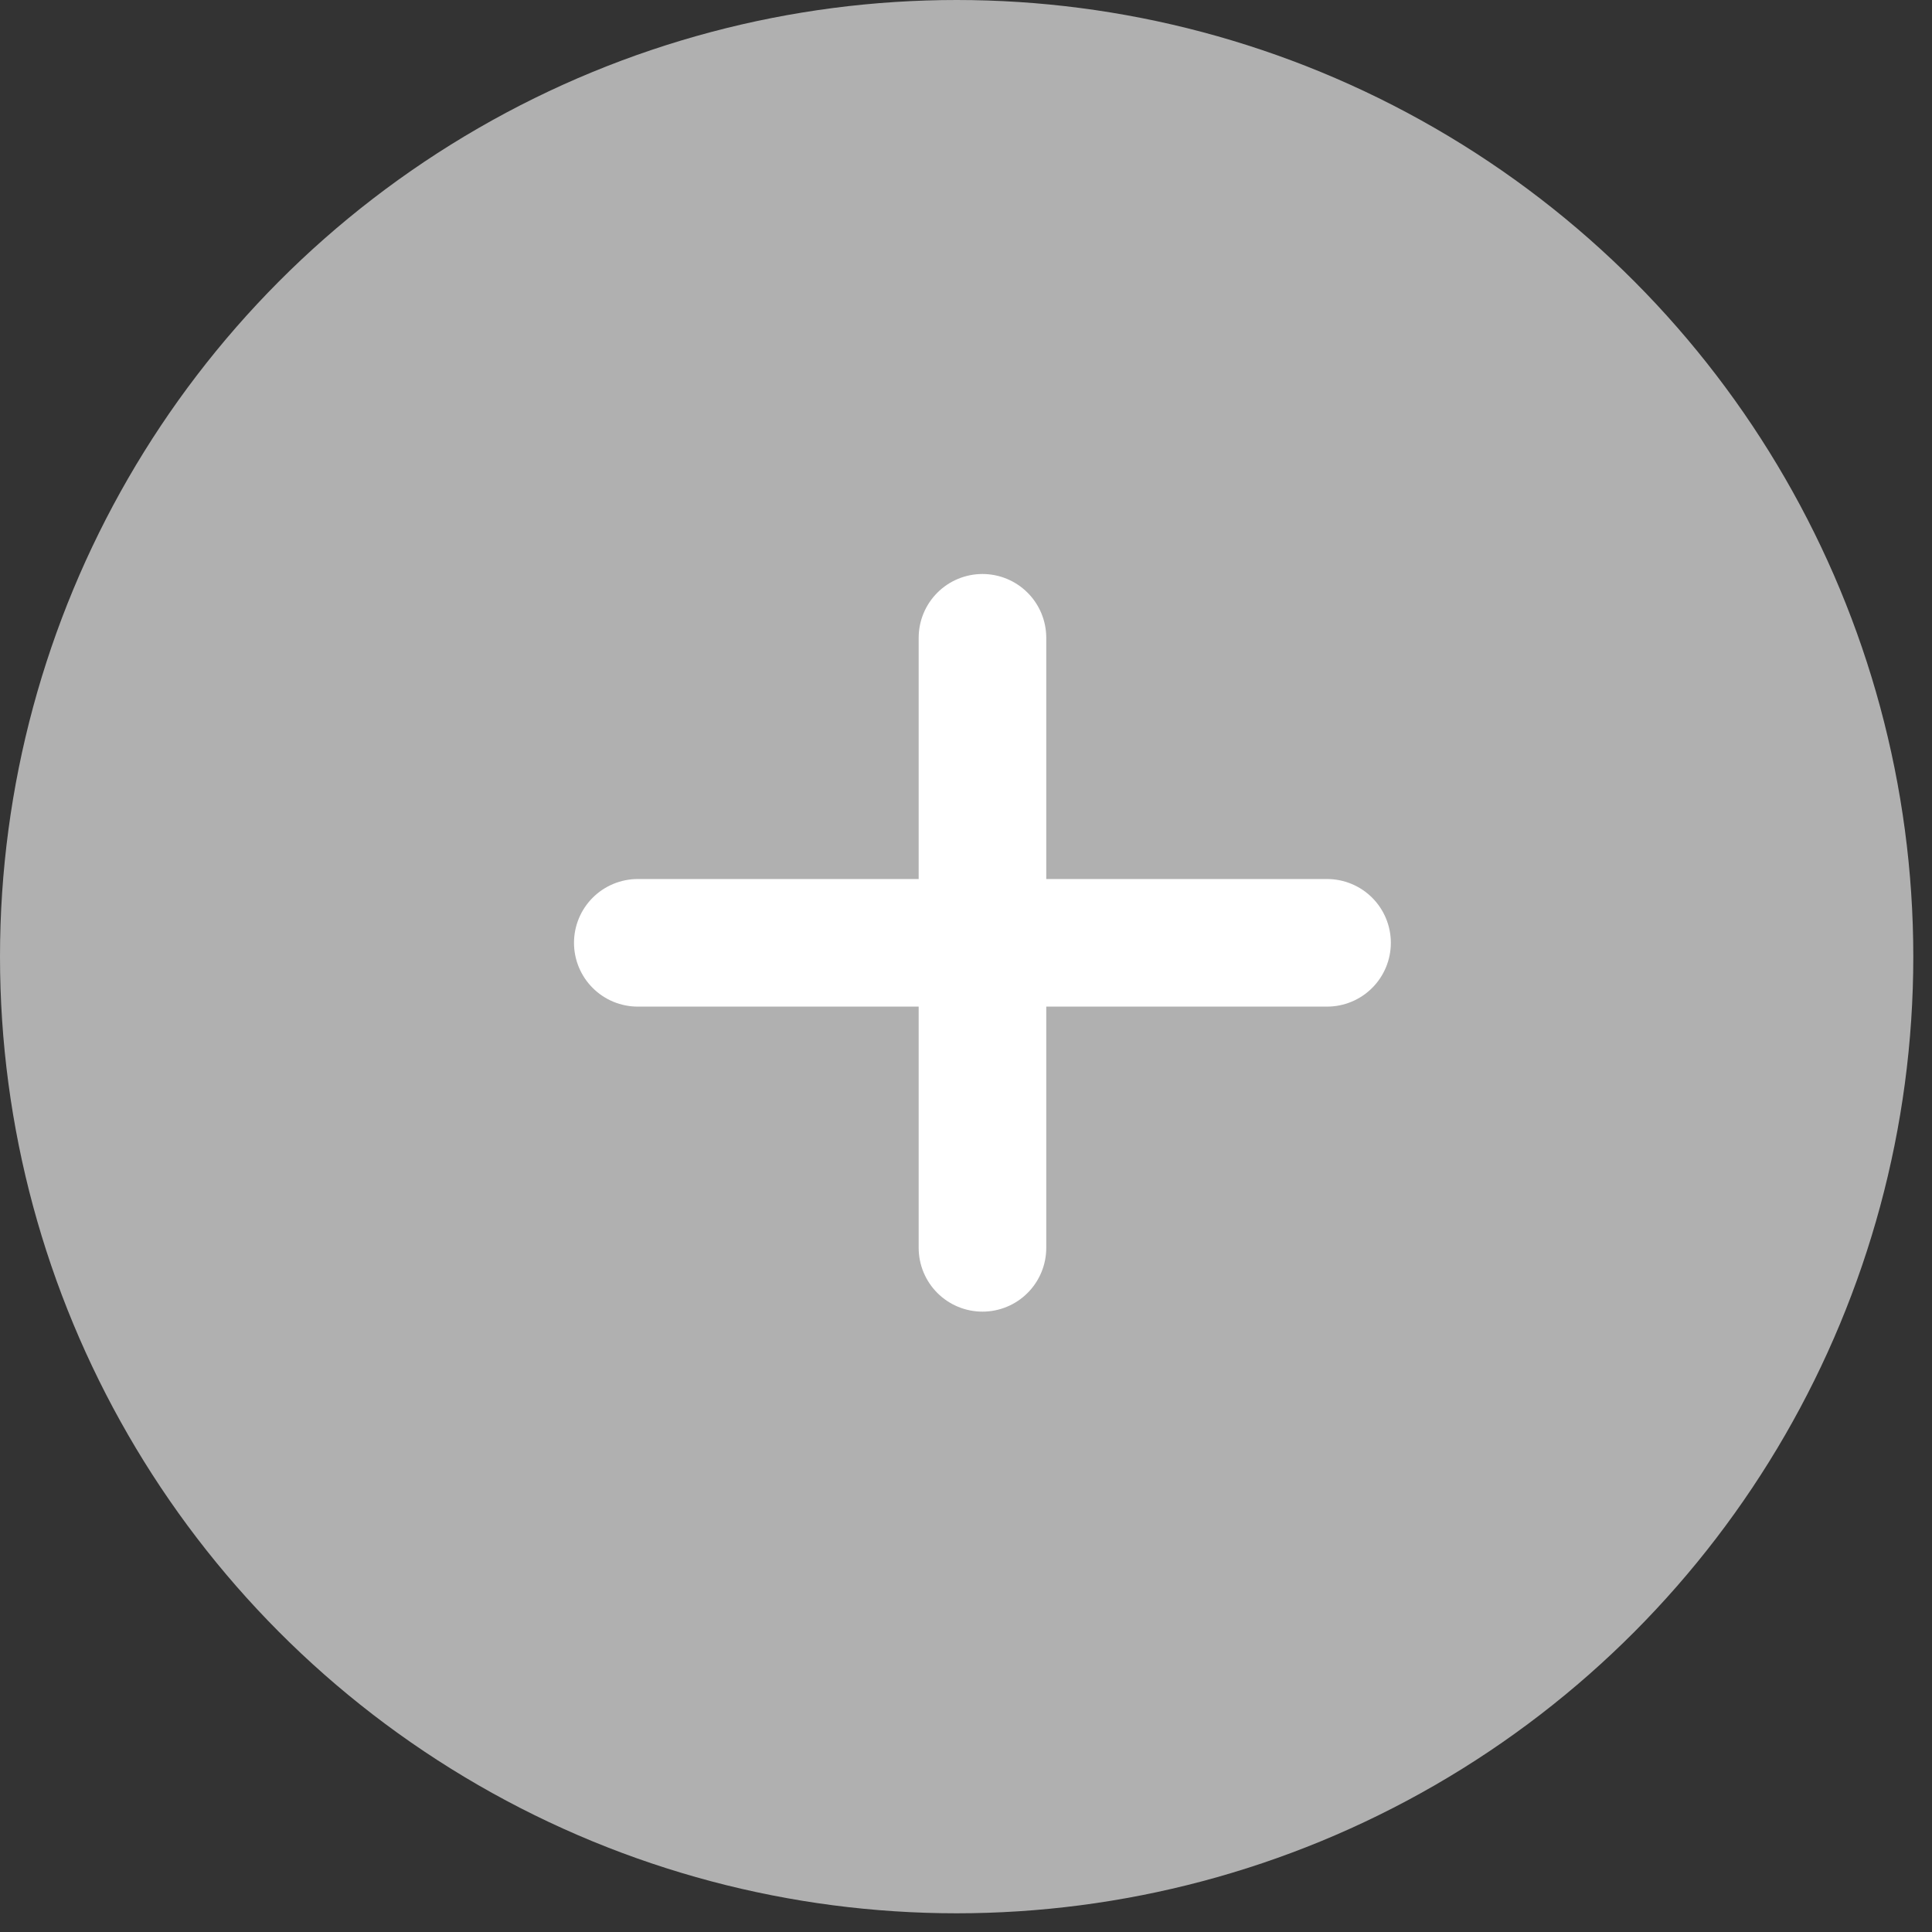
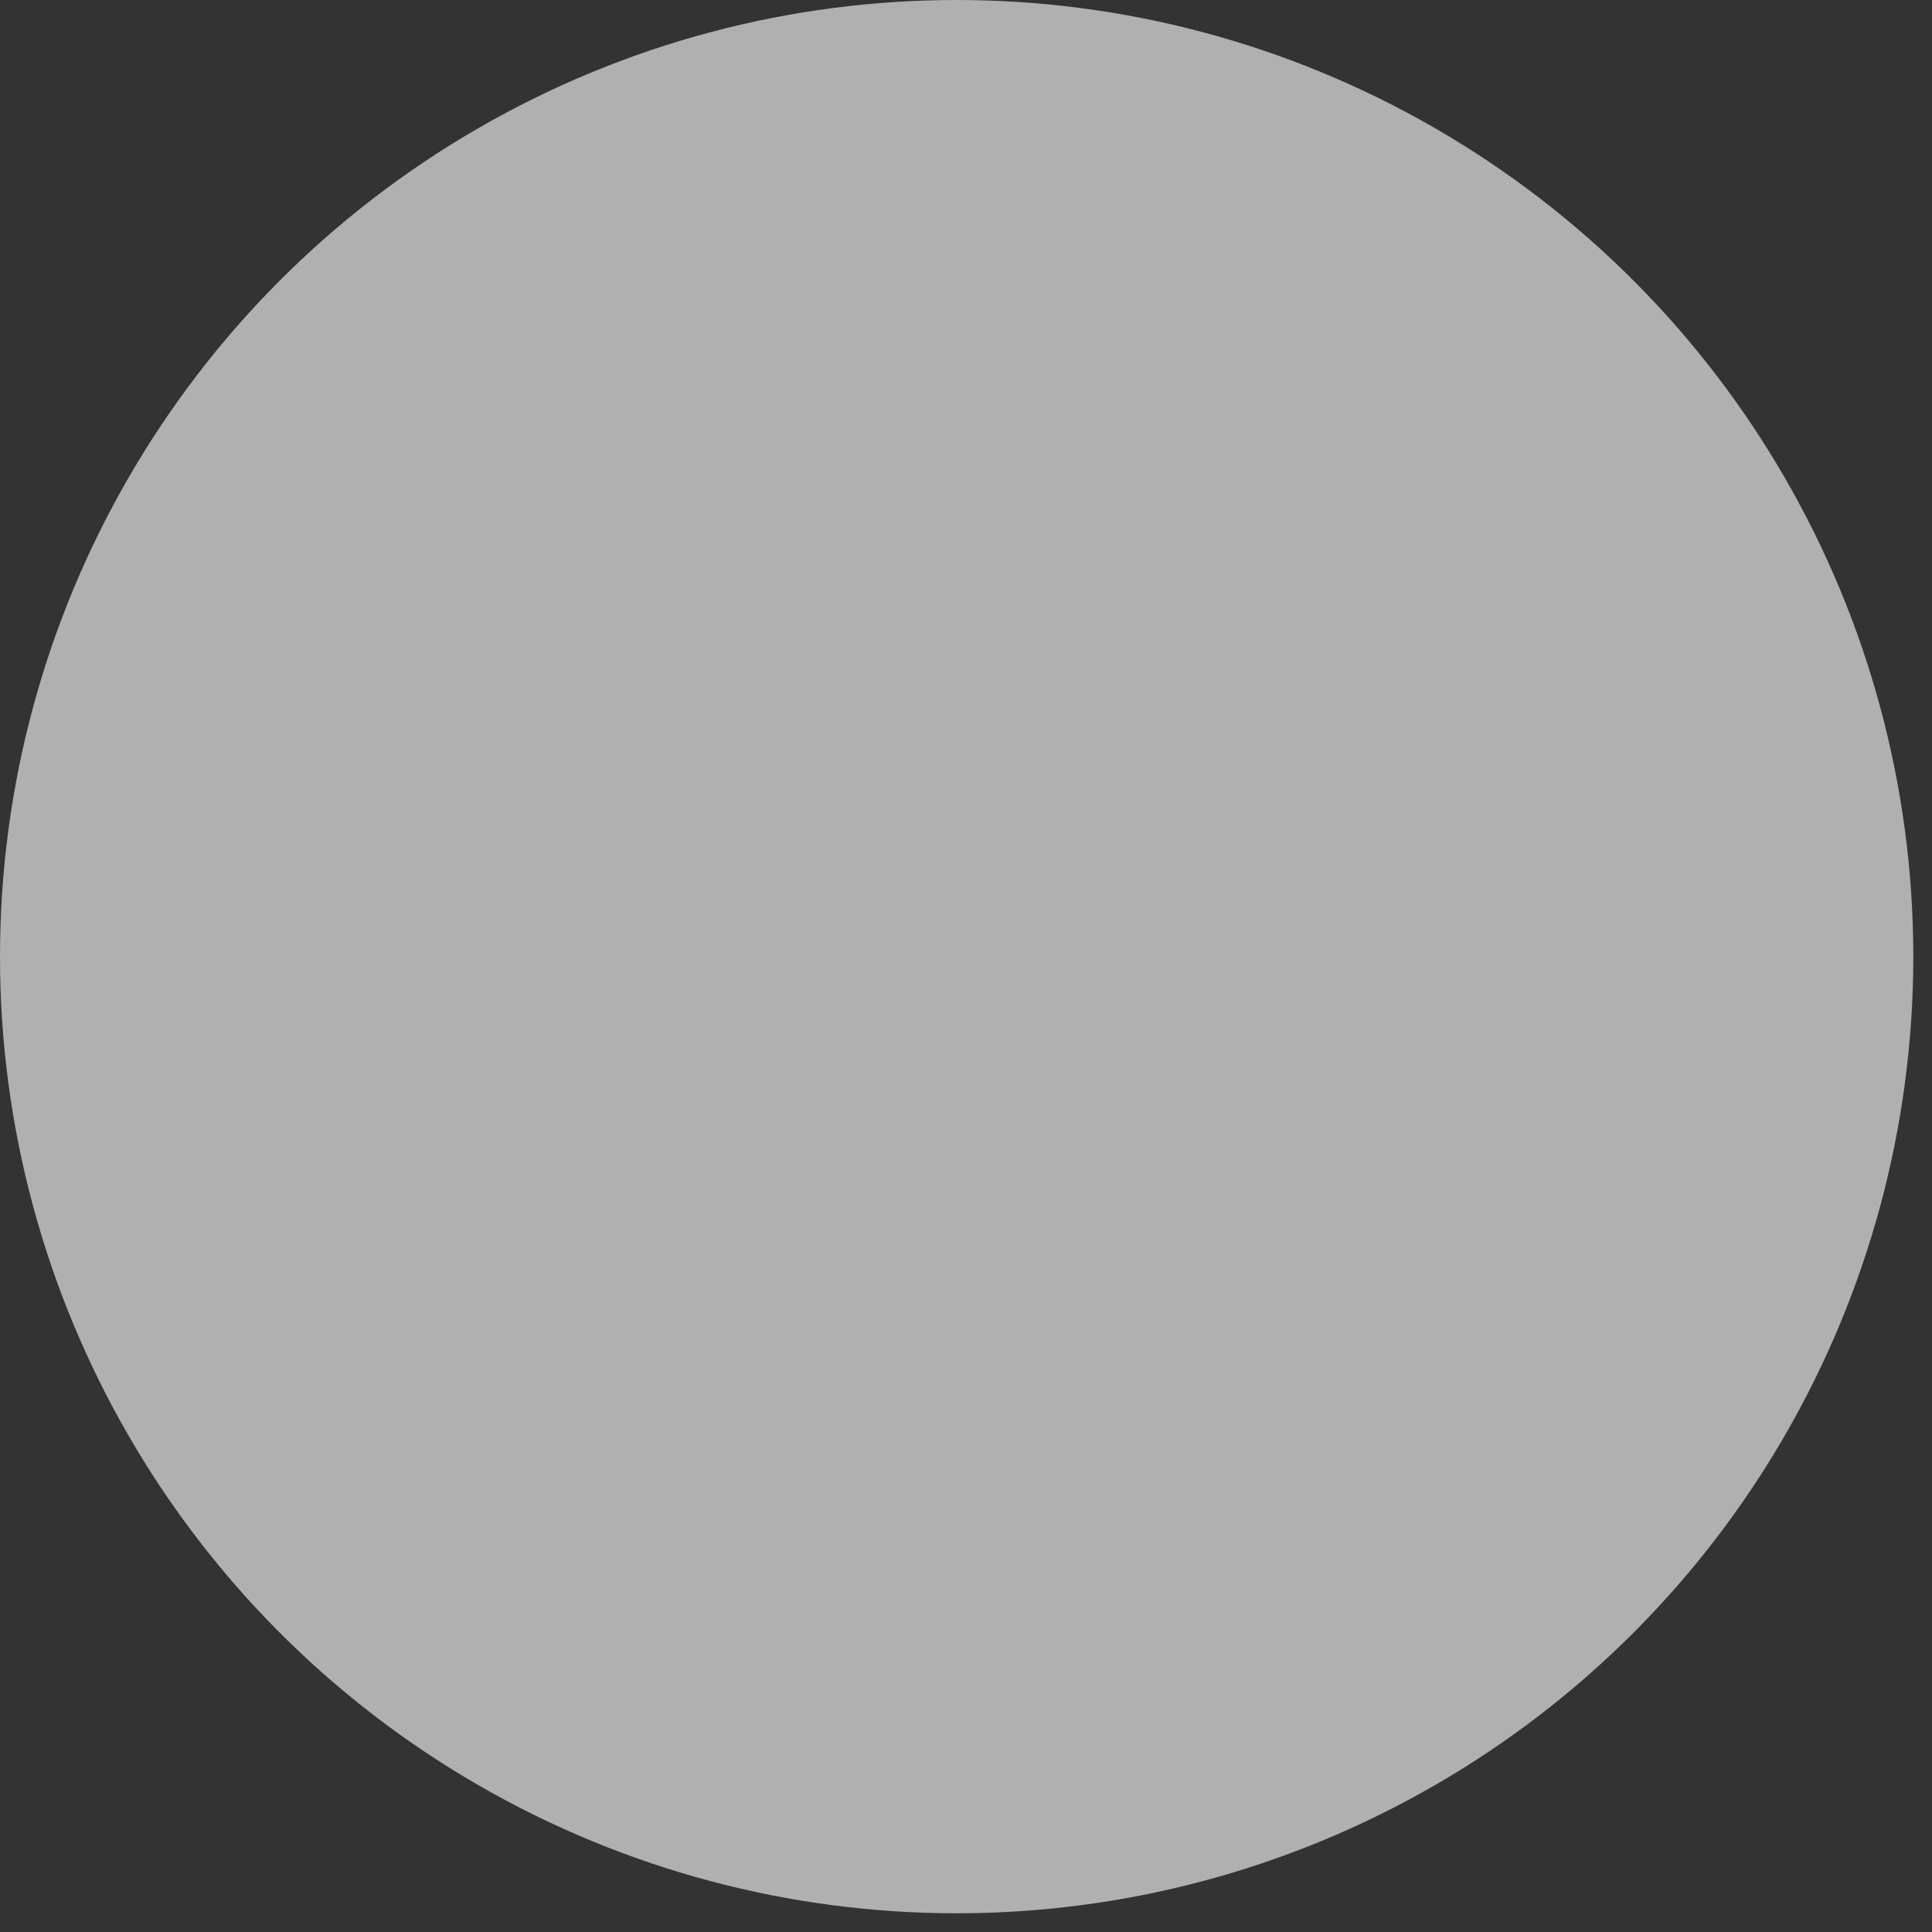
<svg xmlns="http://www.w3.org/2000/svg" fill="none" height="100%" overflow="visible" preserveAspectRatio="none" style="display: block;" viewBox="0 0 25 25" width="100%">
  <rect x="0" y="0" width="25" height="25" fill="#333333" stroke="none" />
  <g id="Group 2513">
    <circle cx="12.379" cy="12.379" fill="#B0B0B0" id="Ellipse 1294" r="12.379" />
    <g id="Group 2203">
      <g id="Group 1933">
        <g id="Group 1843">
-           <path d="M12.713 8.253V16.147" id="Vector" stroke="white" stroke-linecap="round" stroke-linejoin="round" stroke-width="1.651" />
-           <path d="M8.253 12.2H17.172" id="Vector_2" stroke="white" stroke-linecap="round" stroke-linejoin="round" stroke-width="1.651" />
-         </g>
+           </g>
      </g>
    </g>
  </g>
</svg>